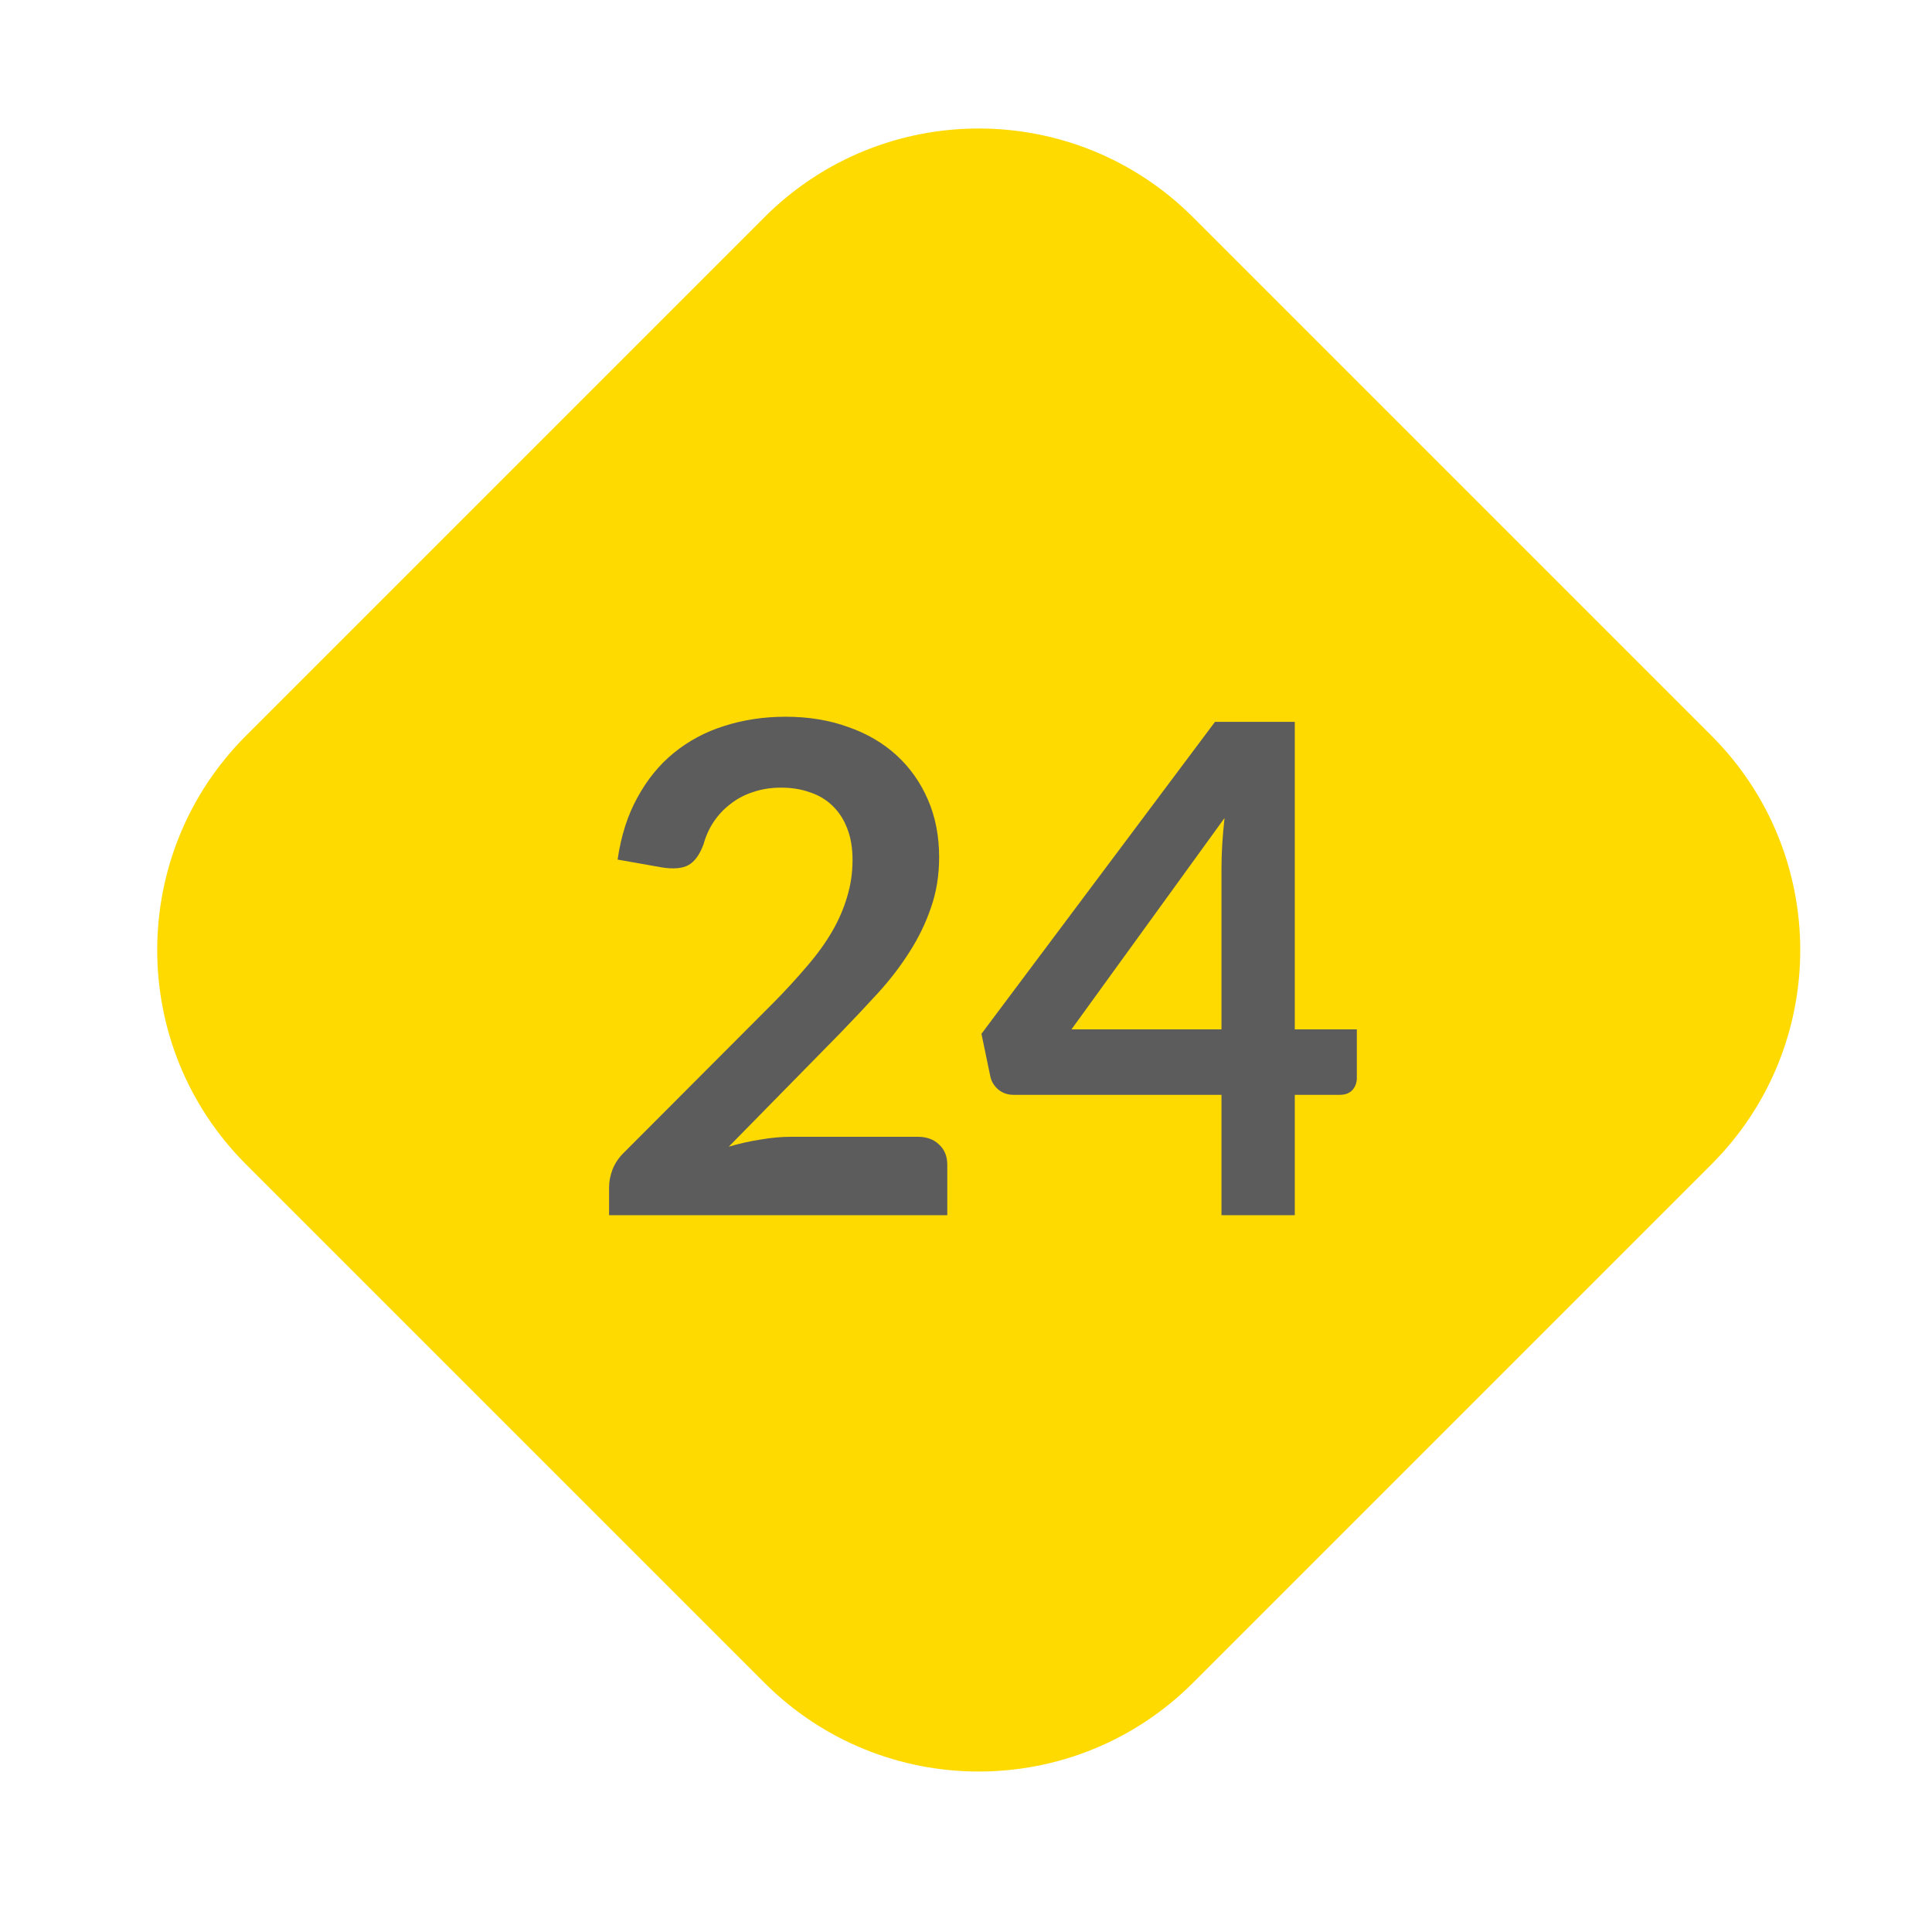
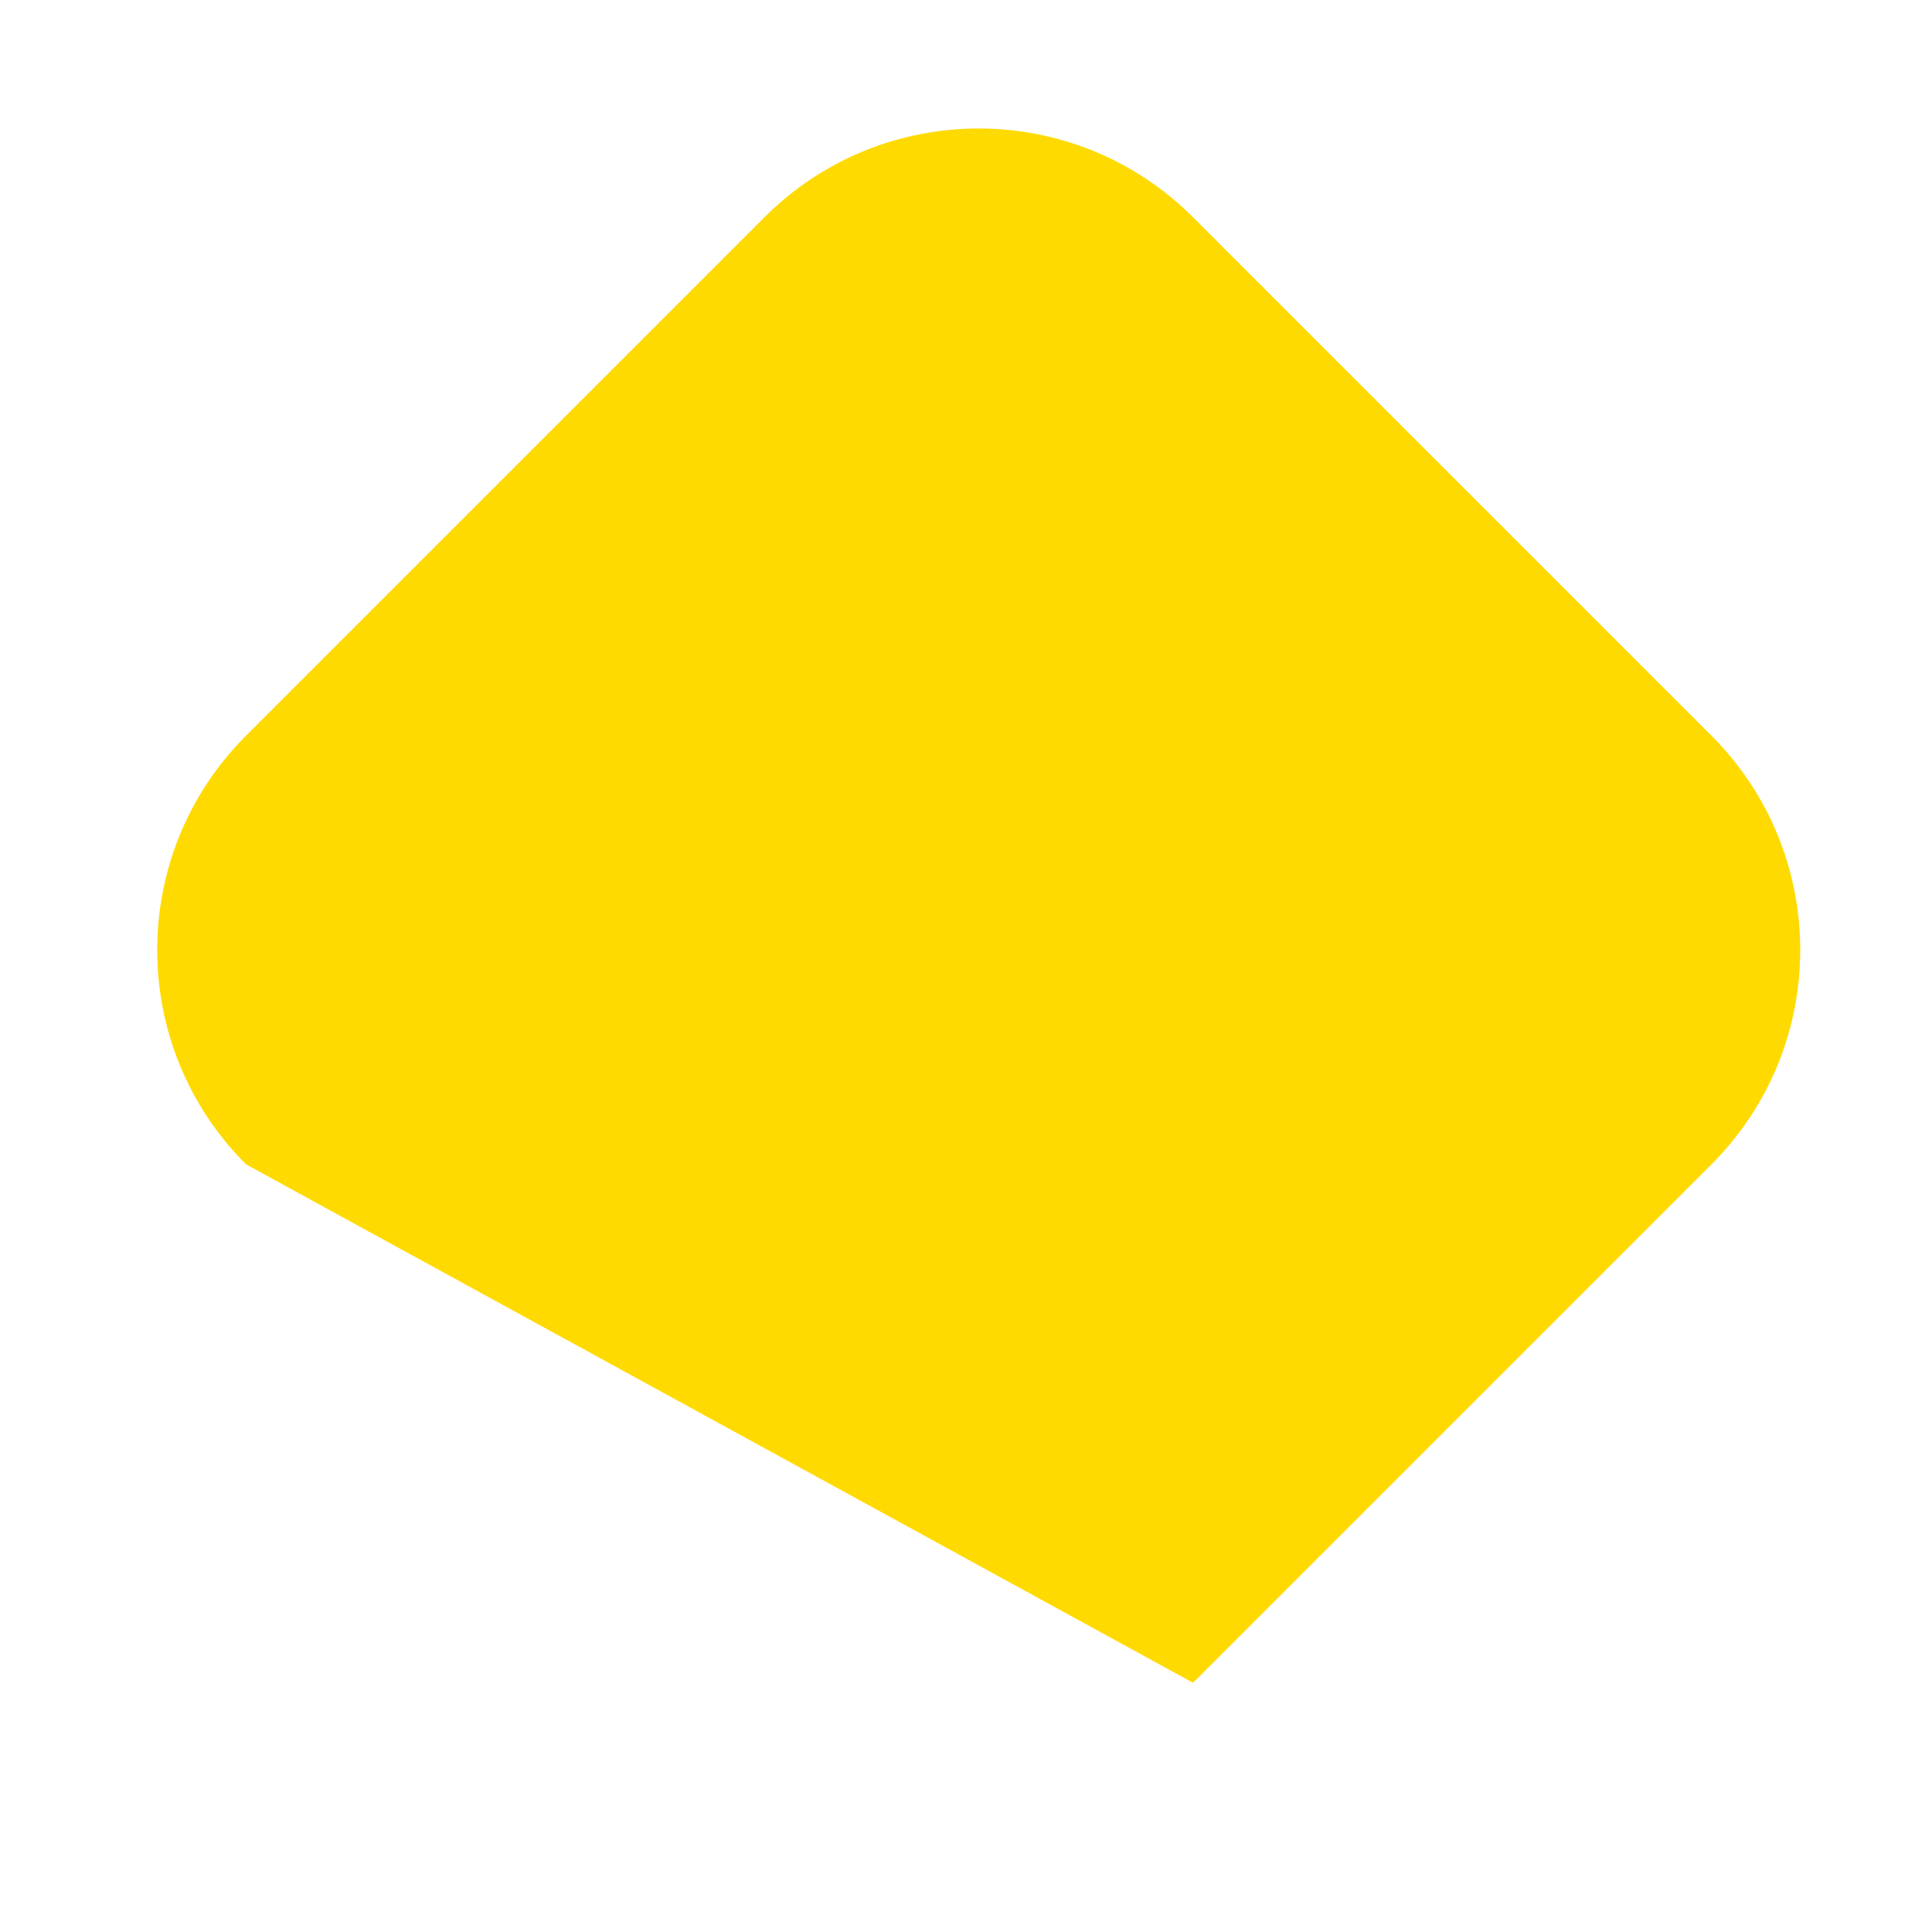
<svg xmlns="http://www.w3.org/2000/svg" width="51" height="51" viewBox="0 0 51 51" fill="none">
-   <path d="M20.179 5.735C23.303 2.611 28.369 2.611 31.493 5.735L45.179 19.421C48.303 22.546 48.303 27.611 45.179 30.735L31.493 44.421C28.369 47.545 23.303 47.545 20.179 44.421L6.493 30.735C3.369 27.611 3.369 22.546 6.493 19.421L20.179 5.735Z" fill="#FFDA00" />
-   <path d="M20.741 18.92C21.34 18.92 21.89 19.01 22.387 19.19C22.886 19.364 23.311 19.613 23.666 19.937C24.02 20.261 24.296 20.651 24.494 21.107C24.692 21.563 24.791 22.07 24.791 22.628C24.791 23.108 24.718 23.552 24.575 23.96C24.436 24.368 24.247 24.758 24.008 25.13C23.773 25.502 23.497 25.862 23.18 26.21C22.861 26.558 22.529 26.912 22.18 27.272L19.238 30.269C19.526 30.185 19.808 30.122 20.084 30.08C20.366 30.032 20.633 30.008 20.884 30.008H24.224C24.463 30.008 24.652 30.077 24.791 30.215C24.934 30.347 25.006 30.524 25.006 30.746V32.078H16.078V31.34C16.078 31.19 16.108 31.034 16.169 30.872C16.235 30.704 16.337 30.554 16.474 30.422L20.425 26.462C20.756 26.126 21.049 25.805 21.308 25.499C21.572 25.193 21.791 24.89 21.965 24.59C22.139 24.29 22.27 23.987 22.36 23.681C22.456 23.369 22.505 23.042 22.505 22.7C22.505 22.388 22.459 22.115 22.369 21.881C22.279 21.641 22.151 21.44 21.983 21.278C21.82 21.116 21.622 20.996 21.389 20.918C21.16 20.834 20.902 20.792 20.614 20.792C20.351 20.792 20.105 20.831 19.877 20.909C19.654 20.981 19.456 21.086 19.282 21.224C19.108 21.356 18.962 21.512 18.841 21.692C18.721 21.872 18.631 22.07 18.572 22.286C18.47 22.562 18.337 22.745 18.175 22.835C18.014 22.925 17.779 22.946 17.474 22.898L16.303 22.691C16.393 22.067 16.567 21.521 16.826 21.053C17.084 20.579 17.404 20.186 17.788 19.874C18.178 19.556 18.622 19.319 19.12 19.163C19.625 19.001 20.165 18.92 20.741 18.92ZM34.179 27.173H35.817V28.46C35.817 28.58 35.778 28.685 35.7 28.775C35.622 28.859 35.511 28.901 35.367 28.901H34.179V32.078H32.244V28.901H26.754C26.604 28.901 26.472 28.856 26.358 28.766C26.244 28.67 26.172 28.553 26.142 28.415L25.908 27.29L32.073 19.055H34.179V27.173ZM32.244 22.916C32.244 22.514 32.271 22.073 32.325 21.593L28.284 27.173H32.244V22.916Z" fill="#5C5C5C" />
+   <path d="M20.179 5.735C23.303 2.611 28.369 2.611 31.493 5.735L45.179 19.421C48.303 22.546 48.303 27.611 45.179 30.735L31.493 44.421L6.493 30.735C3.369 27.611 3.369 22.546 6.493 19.421L20.179 5.735Z" fill="#FFDA00" />
</svg>